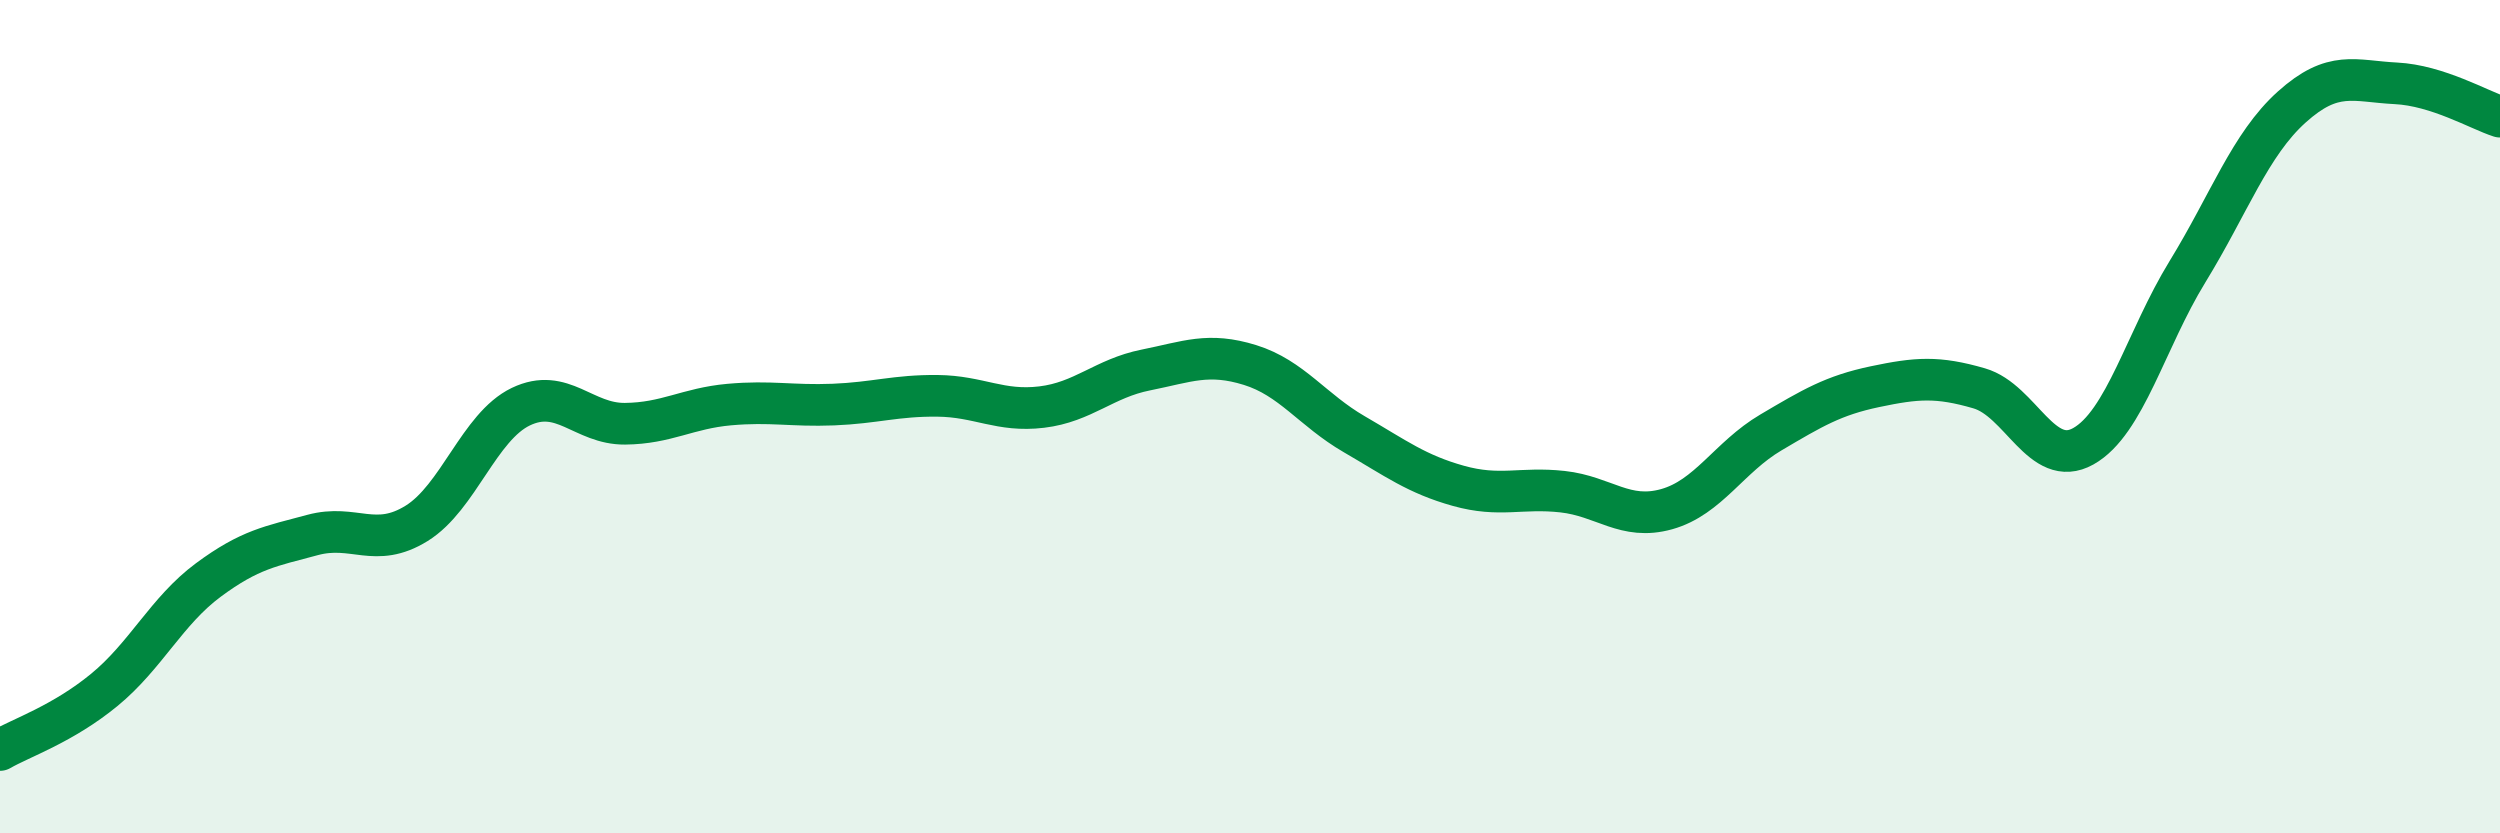
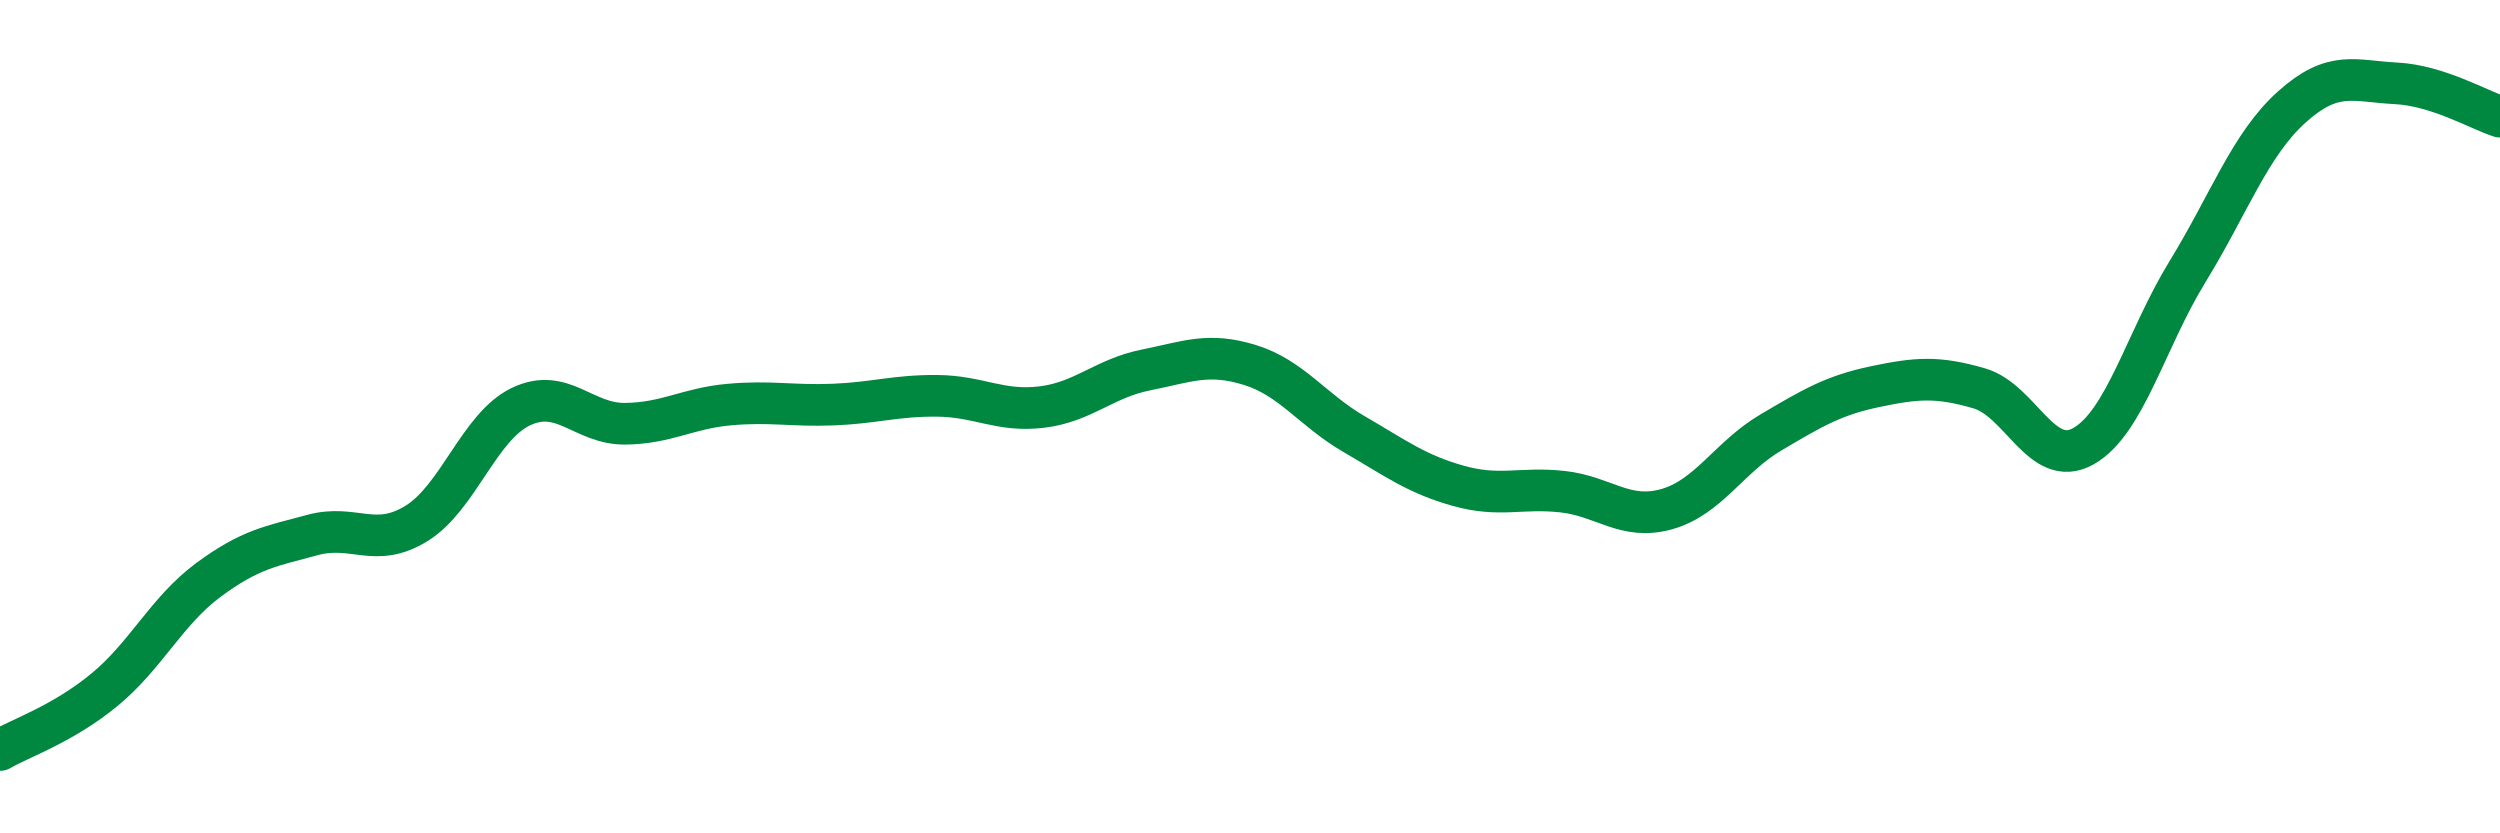
<svg xmlns="http://www.w3.org/2000/svg" width="60" height="20" viewBox="0 0 60 20">
-   <path d="M 0,18 C 0.5,17.71 1.5,17.38 2.5,16.56 C 3.5,15.74 4,14.66 5,13.92 C 6,13.18 6.5,13.11 7.5,12.84 C 8.5,12.57 9,13.18 10,12.56 C 11,11.94 11.5,10.24 12.5,9.76 C 13.5,9.28 14,10.18 15,10.17 C 16,10.16 16.5,9.8 17.5,9.71 C 18.5,9.62 19,9.75 20,9.71 C 21,9.67 21.5,9.49 22.5,9.5 C 23.5,9.51 24,9.89 25,9.77 C 26,9.65 26.5,9.08 27.5,8.88 C 28.5,8.68 29,8.45 30,8.76 C 31,9.07 31.5,9.84 32.5,10.42 C 33.5,11 34,11.38 35,11.66 C 36,11.94 36.5,11.69 37.5,11.8 C 38.5,11.91 39,12.5 40,12.22 C 41,11.94 41.5,10.97 42.5,10.38 C 43.5,9.79 44,9.49 45,9.28 C 46,9.07 46.5,9.03 47.5,9.32 C 48.5,9.61 49,11.27 50,10.71 C 51,10.15 51.5,8.15 52.5,6.52 C 53.5,4.89 54,3.47 55,2.57 C 56,1.67 56.5,1.95 57.5,2 C 58.5,2.05 59.5,2.64 60,2.8L60 20L0 20Z" fill="#008740" opacity="0.1" stroke-linecap="round" stroke-linejoin="round" />
  <path d="M 0,18 C 0.5,17.71 1.5,17.38 2.5,16.56 C 3.5,15.74 4,14.66 5,13.92 C 6,13.18 6.5,13.11 7.5,12.84 C 8.5,12.57 9,13.18 10,12.56 C 11,11.94 11.5,10.24 12.5,9.76 C 13.5,9.28 14,10.18 15,10.17 C 16,10.16 16.5,9.8 17.5,9.71 C 18.5,9.62 19,9.75 20,9.71 C 21,9.67 21.5,9.49 22.5,9.5 C 23.5,9.51 24,9.89 25,9.77 C 26,9.65 26.5,9.08 27.5,8.88 C 28.5,8.68 29,8.45 30,8.76 C 31,9.07 31.5,9.84 32.5,10.42 C 33.5,11 34,11.38 35,11.66 C 36,11.94 36.5,11.69 37.5,11.8 C 38.5,11.91 39,12.5 40,12.22 C 41,11.94 41.5,10.97 42.5,10.38 C 43.5,9.79 44,9.49 45,9.28 C 46,9.07 46.5,9.03 47.5,9.32 C 48.5,9.61 49,11.27 50,10.71 C 51,10.15 51.5,8.15 52.5,6.52 C 53.5,4.89 54,3.47 55,2.57 C 56,1.67 56.5,1.95 57.5,2 C 58.5,2.05 59.5,2.64 60,2.8" stroke="#008740" stroke-width="1" fill="none" stroke-linecap="round" stroke-linejoin="round" />
</svg>